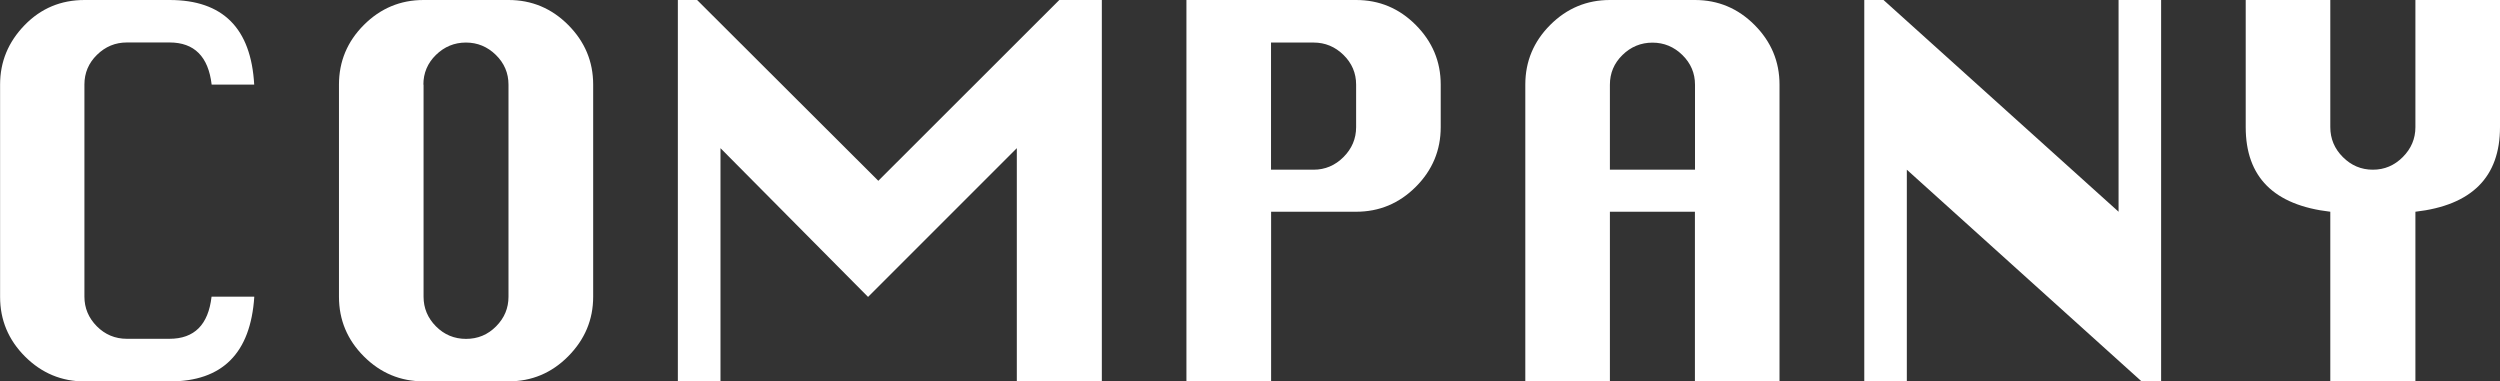
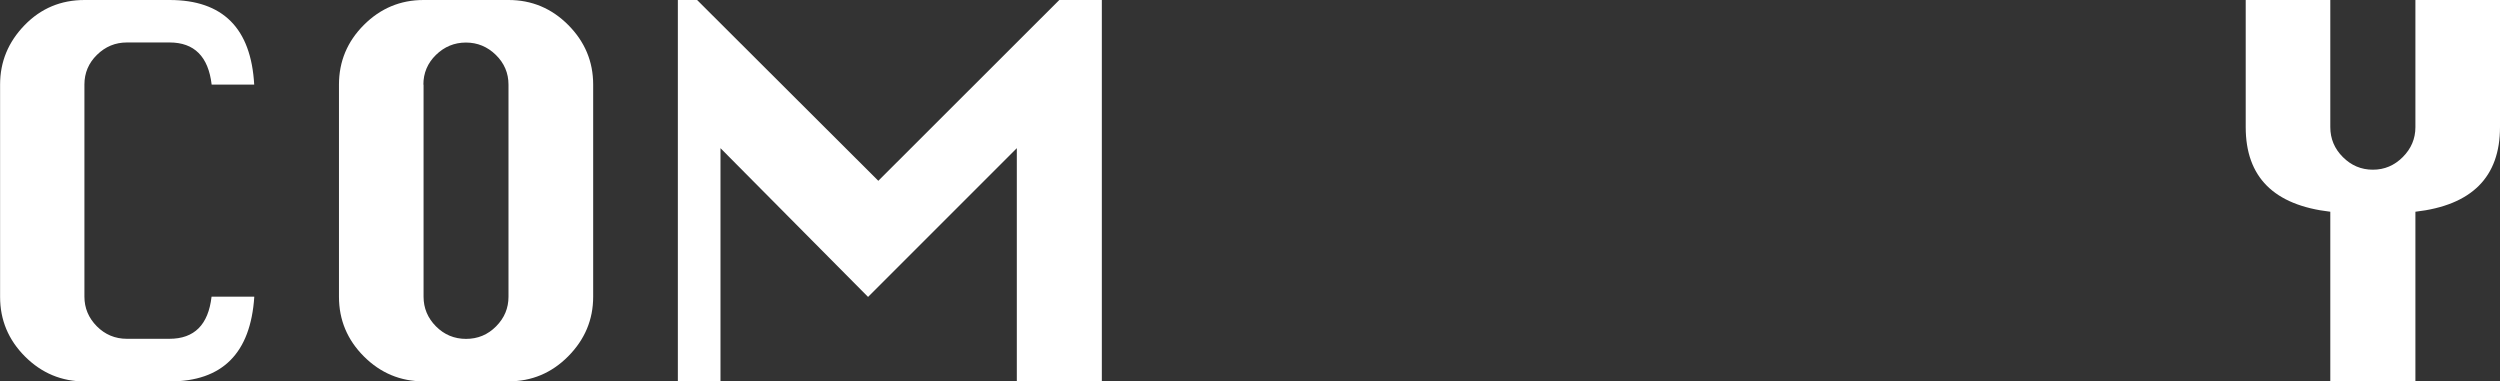
<svg xmlns="http://www.w3.org/2000/svg" id="_レイヤー_2" viewBox="0 0 294.94 45">
  <rect x="0" y="0" width="294.94" height="45" fill="#333333" stroke="none" />
  <defs>
    <style>.cls-1{fill:#fff;stroke-width:0px;}</style>
  </defs>
  <g id="_レイヤー_1-2">
-     <path class="cls-1" d="M30,35.02c-.44,6.66-3.77,9.98-9.98,9.98h-10.03c-2.73,0-5.08-.98-7.04-2.94s-2.94-4.31-2.94-7.04V9.98c0-2.69.96-5.02,2.89-7.01S7.19,0,9.98,0h10.03c6.28,0,9.61,3.33,9.98,9.98h-5.02c-.39-3.31-2.05-4.97-4.97-4.97h-5.02c-1.38,0-2.55.49-3.54,1.46s-1.48,2.14-1.48,3.5v25.03c0,1.34.49,2.51,1.46,3.49s2.16,1.48,3.55,1.48h5.02c2.94,0,4.59-1.66,4.97-4.97h5.02Z" />
+     <path class="cls-1" d="M30,35.02c-.44,6.66-3.77,9.98-9.98,9.98h-10.03c-2.73,0-5.08-.98-7.04-2.94s-2.94-4.31-2.94-7.04V9.98c0-2.69.96-5.02,2.89-7.01S7.19,0,9.98,0h10.03c6.28,0,9.61,3.33,9.98,9.98h-5.02c-.39-3.31-2.05-4.97-4.97-4.97h-5.02c-1.38,0-2.55.49-3.54,1.46s-1.48,2.14-1.48,3.5v25.03c0,1.34.49,2.51,1.46,3.49s2.16,1.48,3.55,1.48h5.02c2.94,0,4.59-1.66,4.97-4.97h5.02" />
    <path class="cls-1" d="M49.97,0h10.03c2.73,0,5.08.98,7.04,2.95s2.94,4.31,2.94,7.03v25.03c0,2.7-.98,5.04-2.94,7.02s-4.31,2.96-7.04,2.96h-10.03c-2.73,0-5.08-.98-7.04-2.94s-2.94-4.31-2.94-7.04V9.98c0-2.73.98-5.08,2.94-7.04s4.31-2.94,7.04-2.94ZM49.97,9.98v25.03c0,1.34.49,2.51,1.46,3.49s2.16,1.48,3.55,1.48,2.57-.49,3.55-1.48,1.46-2.15,1.46-3.49V9.98c0-1.36-.5-2.53-1.49-3.5s-2.17-1.46-3.53-1.46-2.55.49-3.54,1.46-1.48,2.14-1.48,3.5Z" />
    <path class="cls-1" d="M79.97,45V0h2.27l21.38,21.33L124.97,0h5.02v45h-10.03v-27.52l-17.55,17.55-17.41-17.55v27.52h-5.02Z" />
-     <path class="cls-1" d="M139.97,45V0h20.02c2.73,0,5.08.98,7.04,2.95s2.94,4.31,2.94,7.03v5.02c0,2.73-.98,5.08-2.94,7.04s-4.31,2.94-7.04,2.94h-10.03v20.02h-9.98ZM149.95,20.02h5.02c1.36,0,2.54-.5,3.53-1.49s1.49-2.17,1.49-3.53v-5.02c0-1.36-.5-2.53-1.49-3.5s-2.17-1.46-3.53-1.46h-5.02v15Z" />
-     <path class="cls-1" d="M179.95,45V9.98c0-2.73.98-5.08,2.94-7.04s4.31-2.94,7.04-2.94h10.03c2.73,0,5.08.98,7.04,2.95s2.94,4.31,2.94,7.03v35.02h-9.98v-20.02h-10.03v20.02h-9.98ZM189.94,20.02h10.03v-10.03c0-1.36-.5-2.53-1.49-3.5s-2.17-1.46-3.53-1.46-2.55.49-3.54,1.46-1.48,2.14-1.48,3.5v10.03Z" />
-     <path class="cls-1" d="M219.94,45V0h2.27l27.73,24.98V0h5.02v45h-2.3l-27.7-24.98v24.98h-5.02Z" />
    <path class="cls-1" d="M274.92,45v-20.02c-6.66-.77-9.98-4.09-9.98-9.98V0h9.98v15c0,1.36.49,2.54,1.48,3.53s2.16,1.49,3.54,1.49,2.54-.5,3.53-1.49,1.49-2.17,1.49-3.53V0h9.98v15c0,5.89-3.33,9.22-9.98,9.98v20.02h-10.03Z" />
  </g>
</svg>